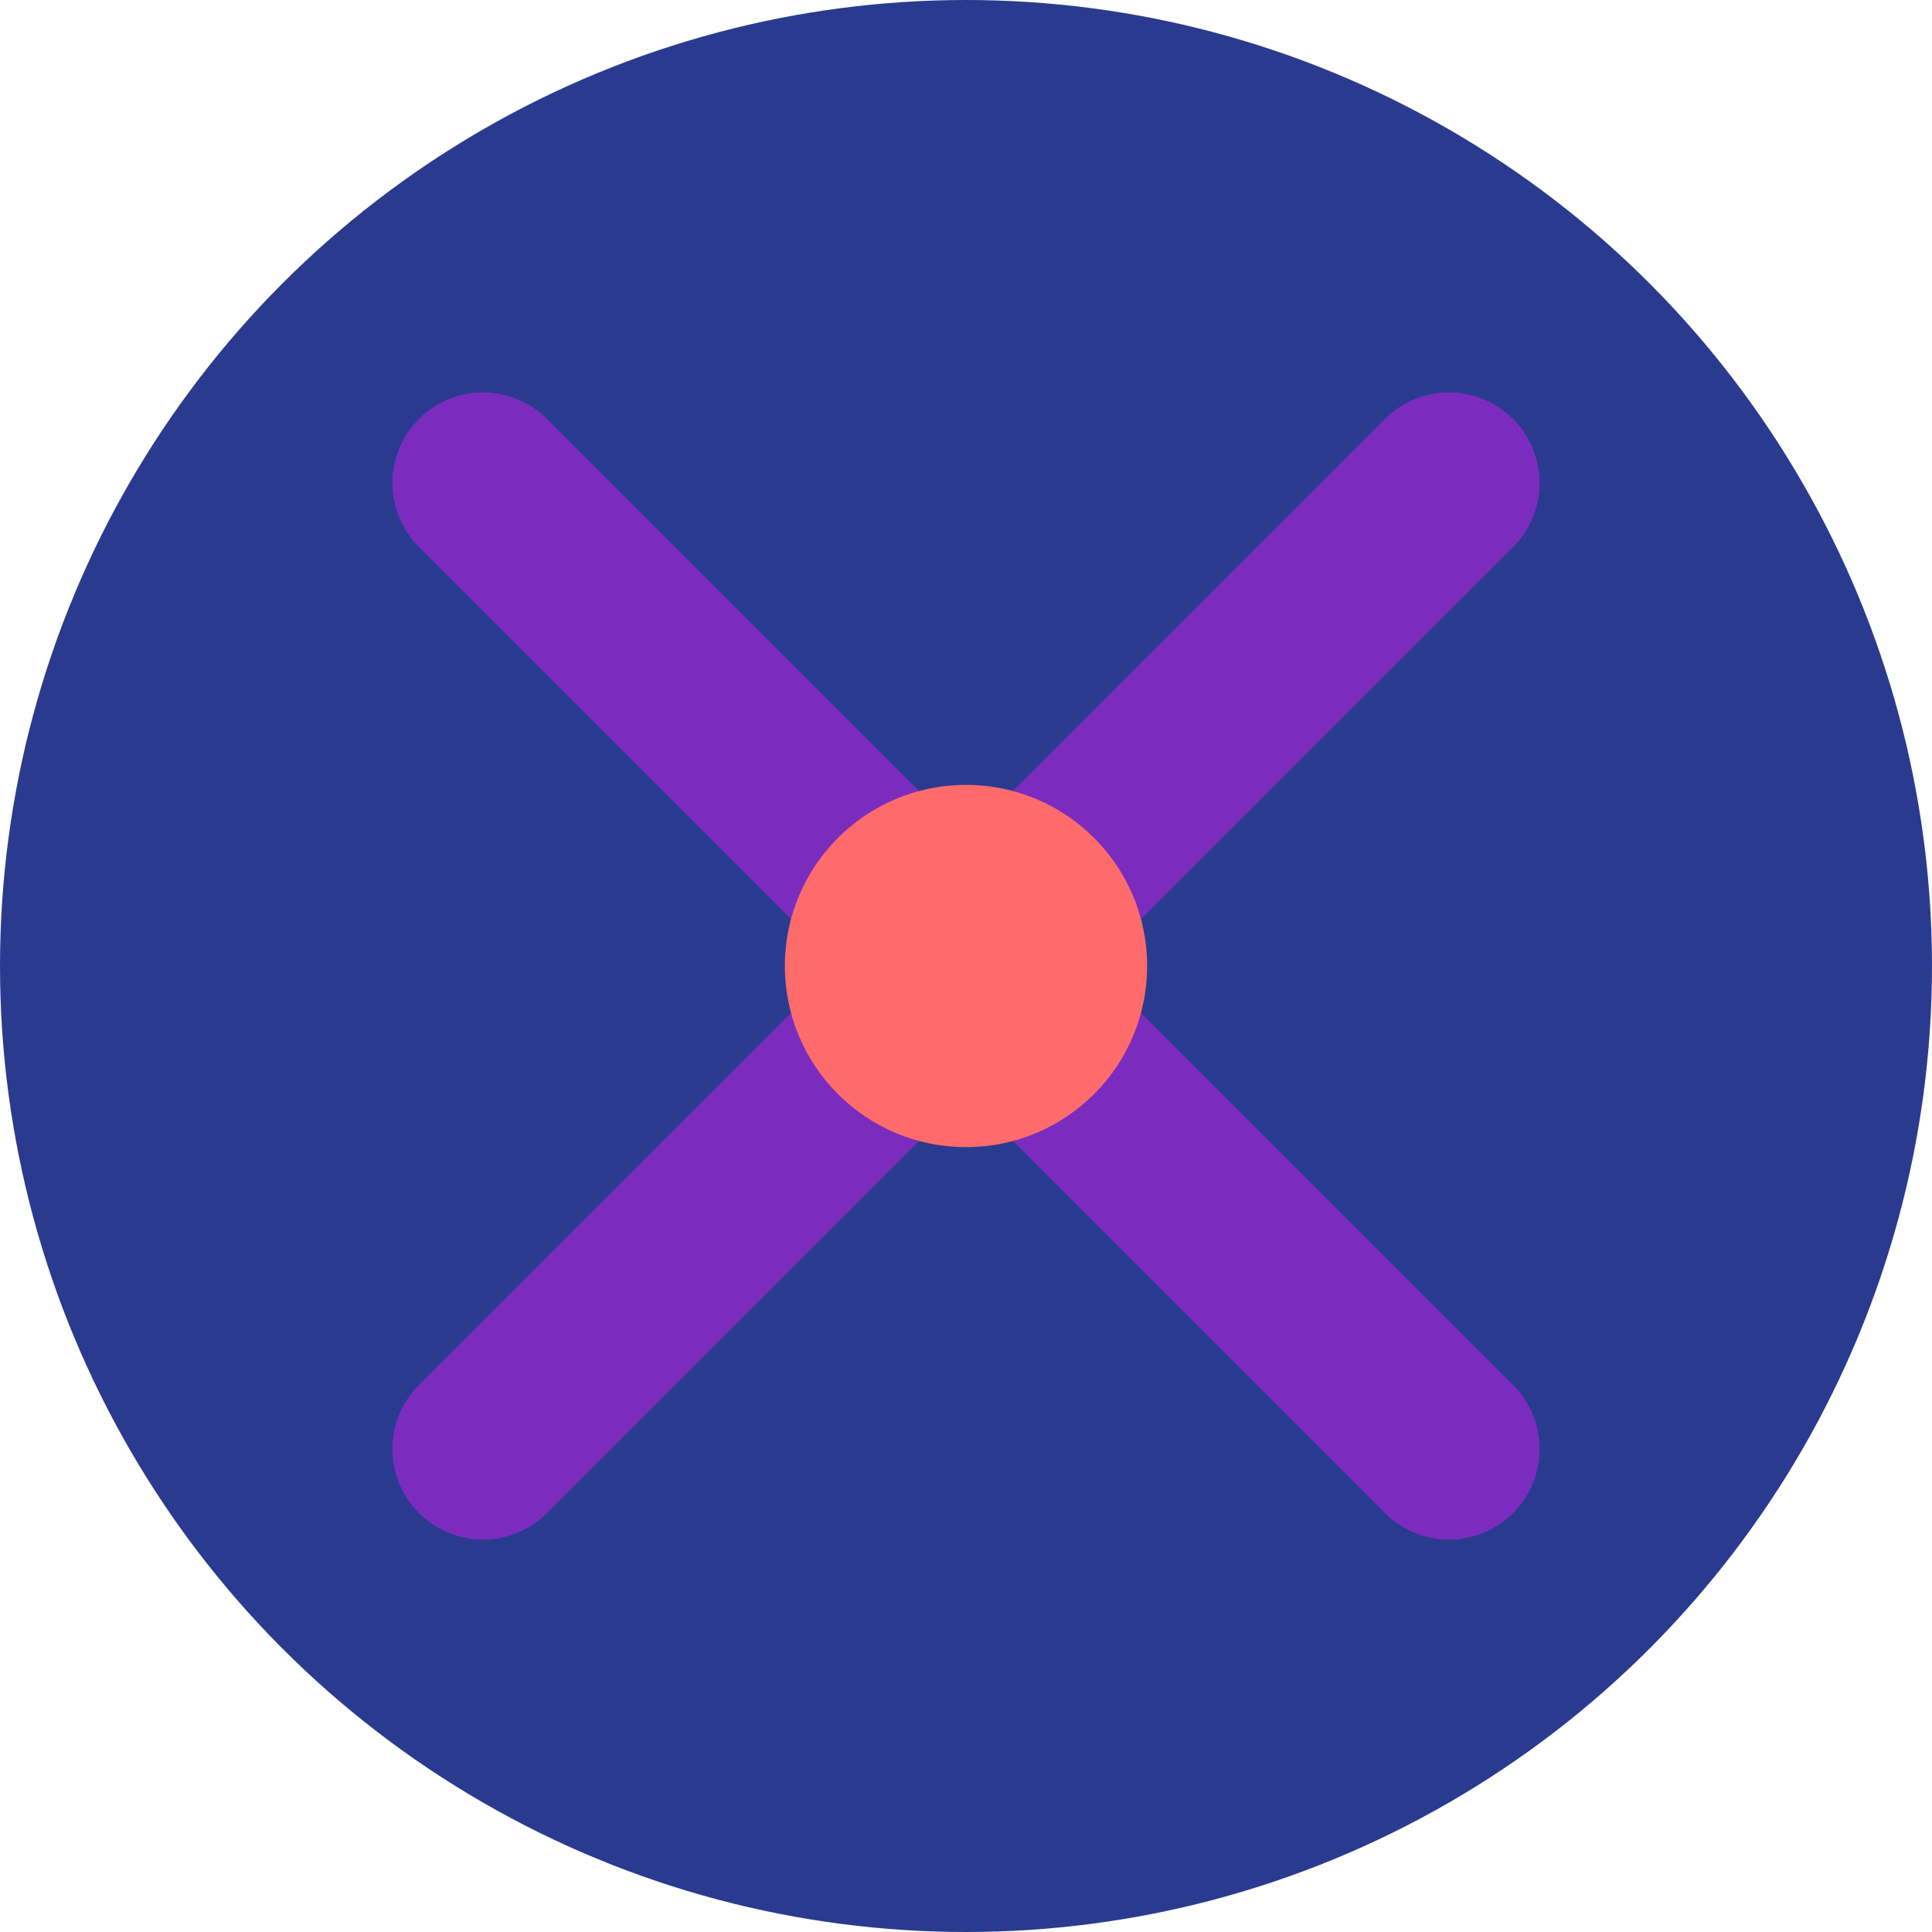
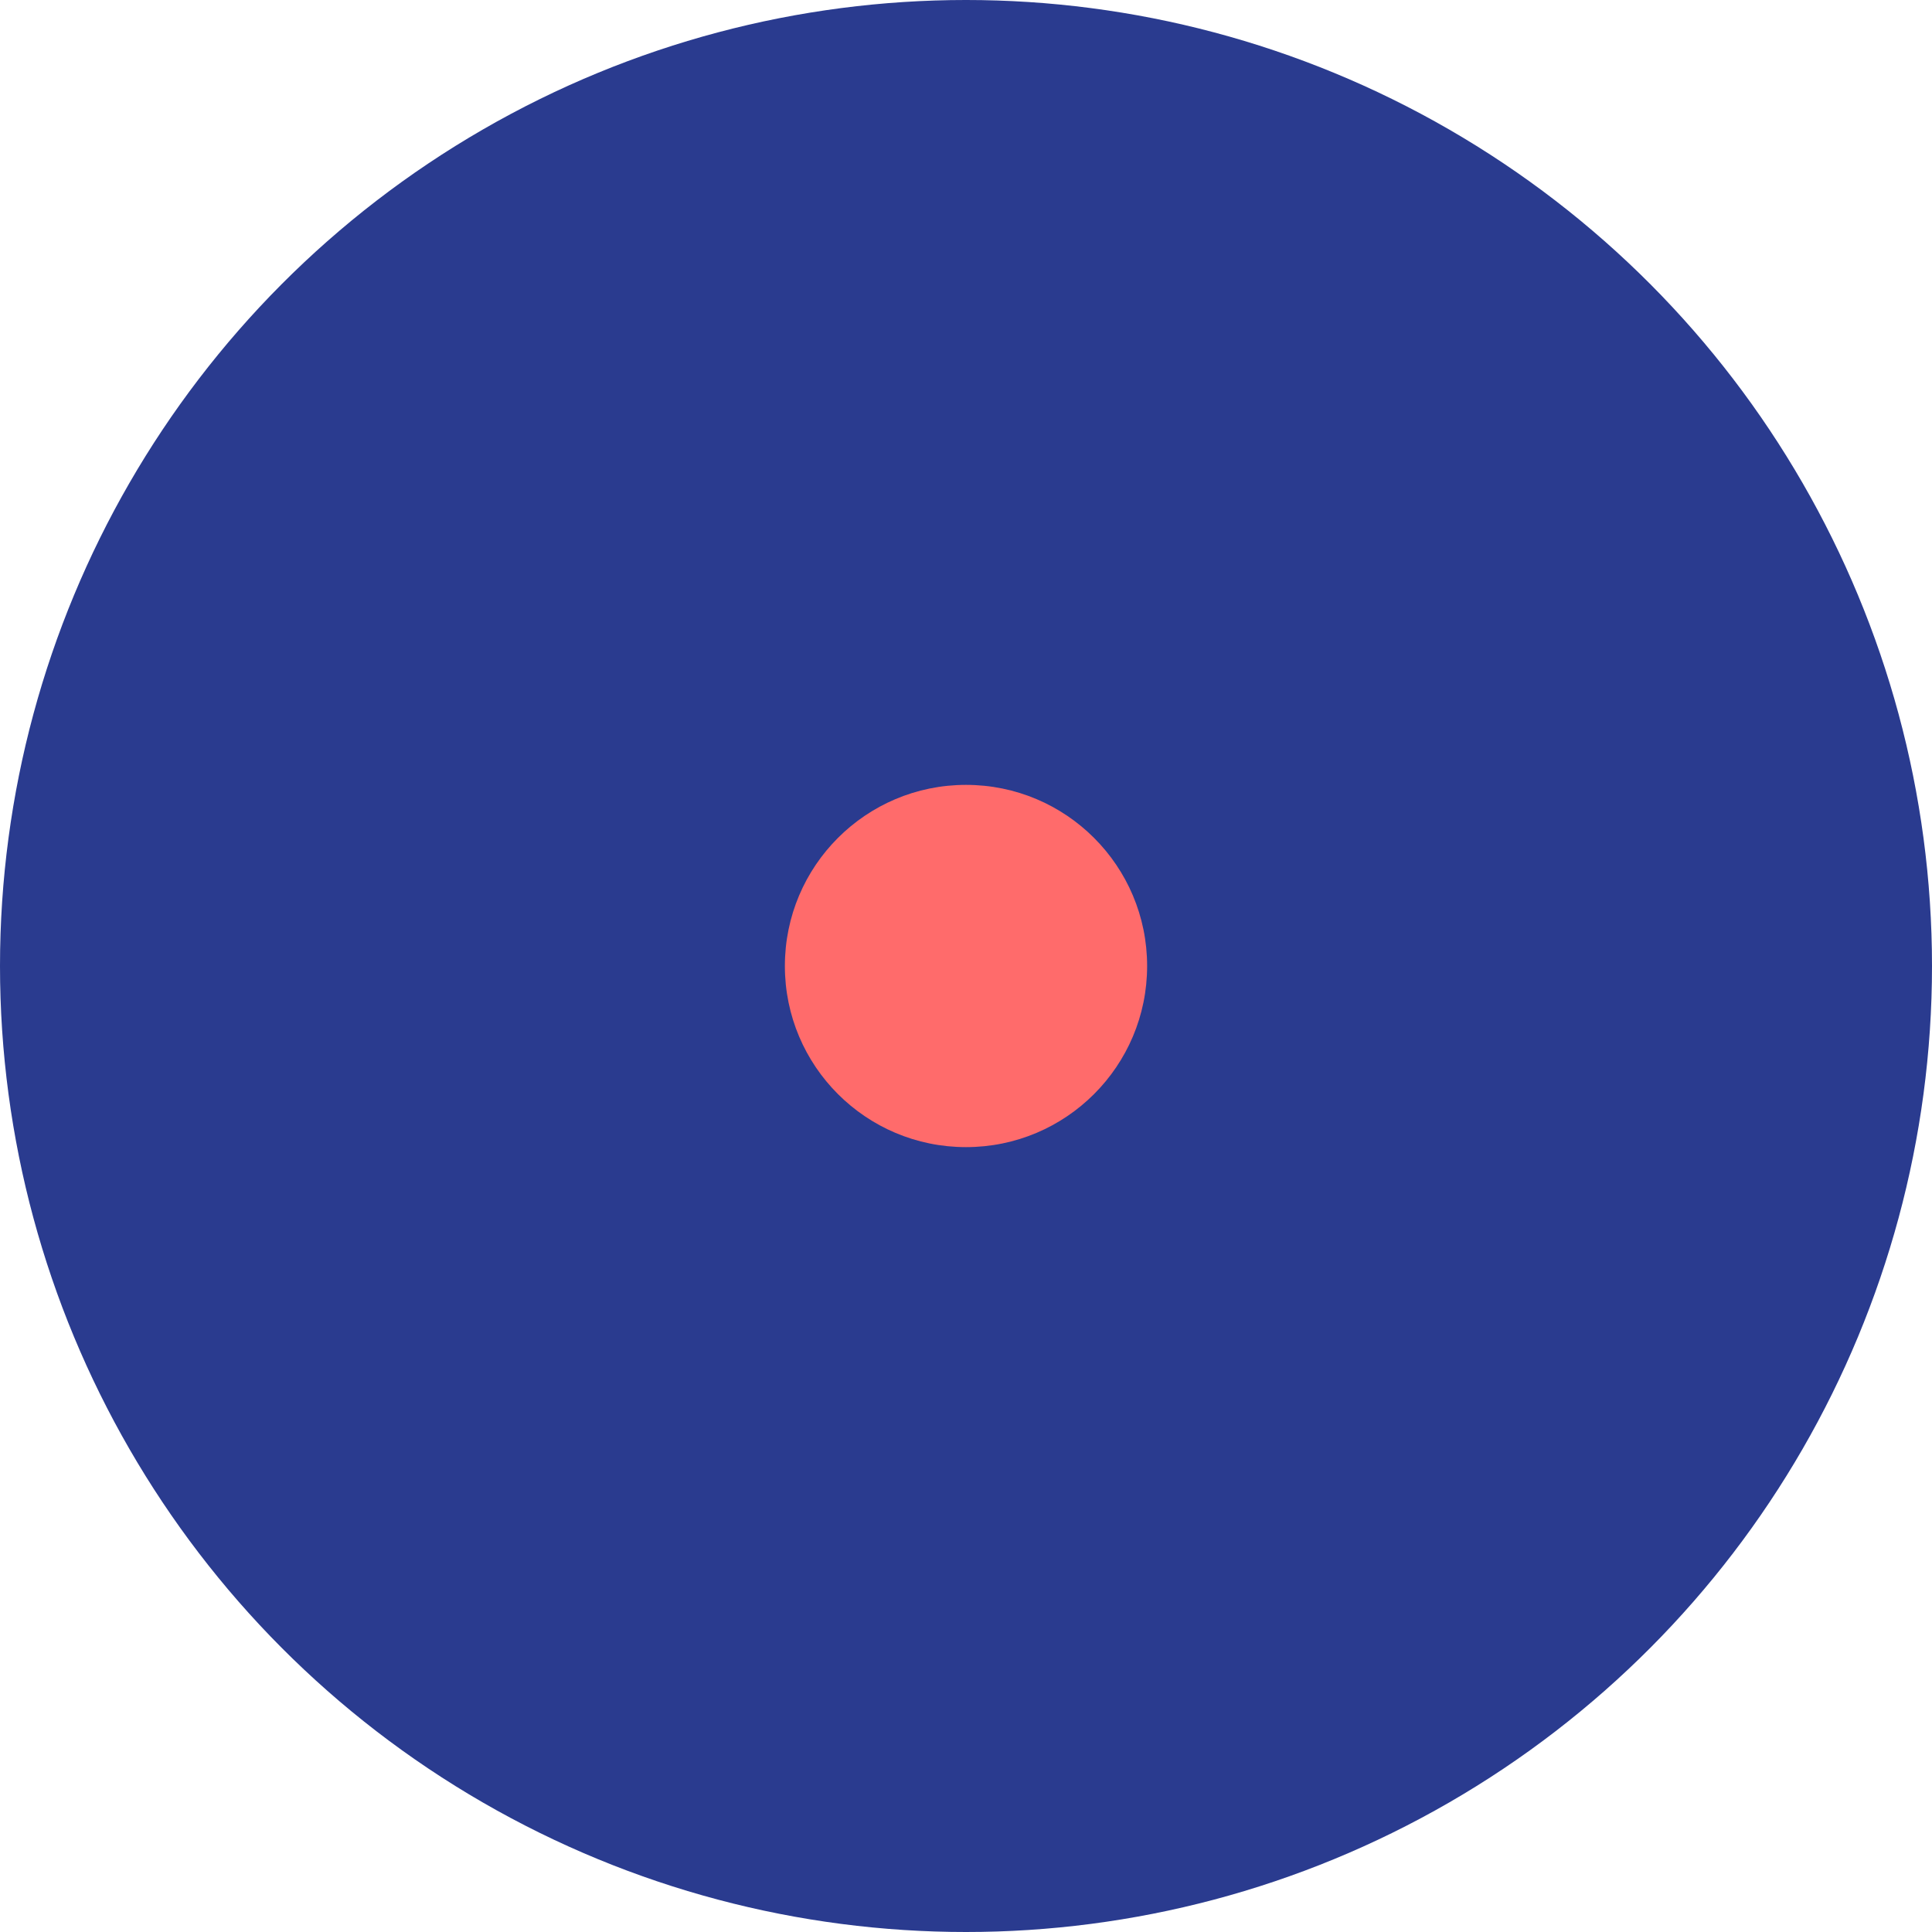
<svg xmlns="http://www.w3.org/2000/svg" viewBox="0 0 32 32">
  <circle cx="16" cy="16" r="16" fill="#2A3B8F" />
-   <path d="M8 8 L24 24 M24 8 L8 24" stroke="#7B2CBF" stroke-width="3" stroke-linecap="round" />
  <circle cx="16" cy="16" r="3" fill="#FF6B6B" />
</svg>